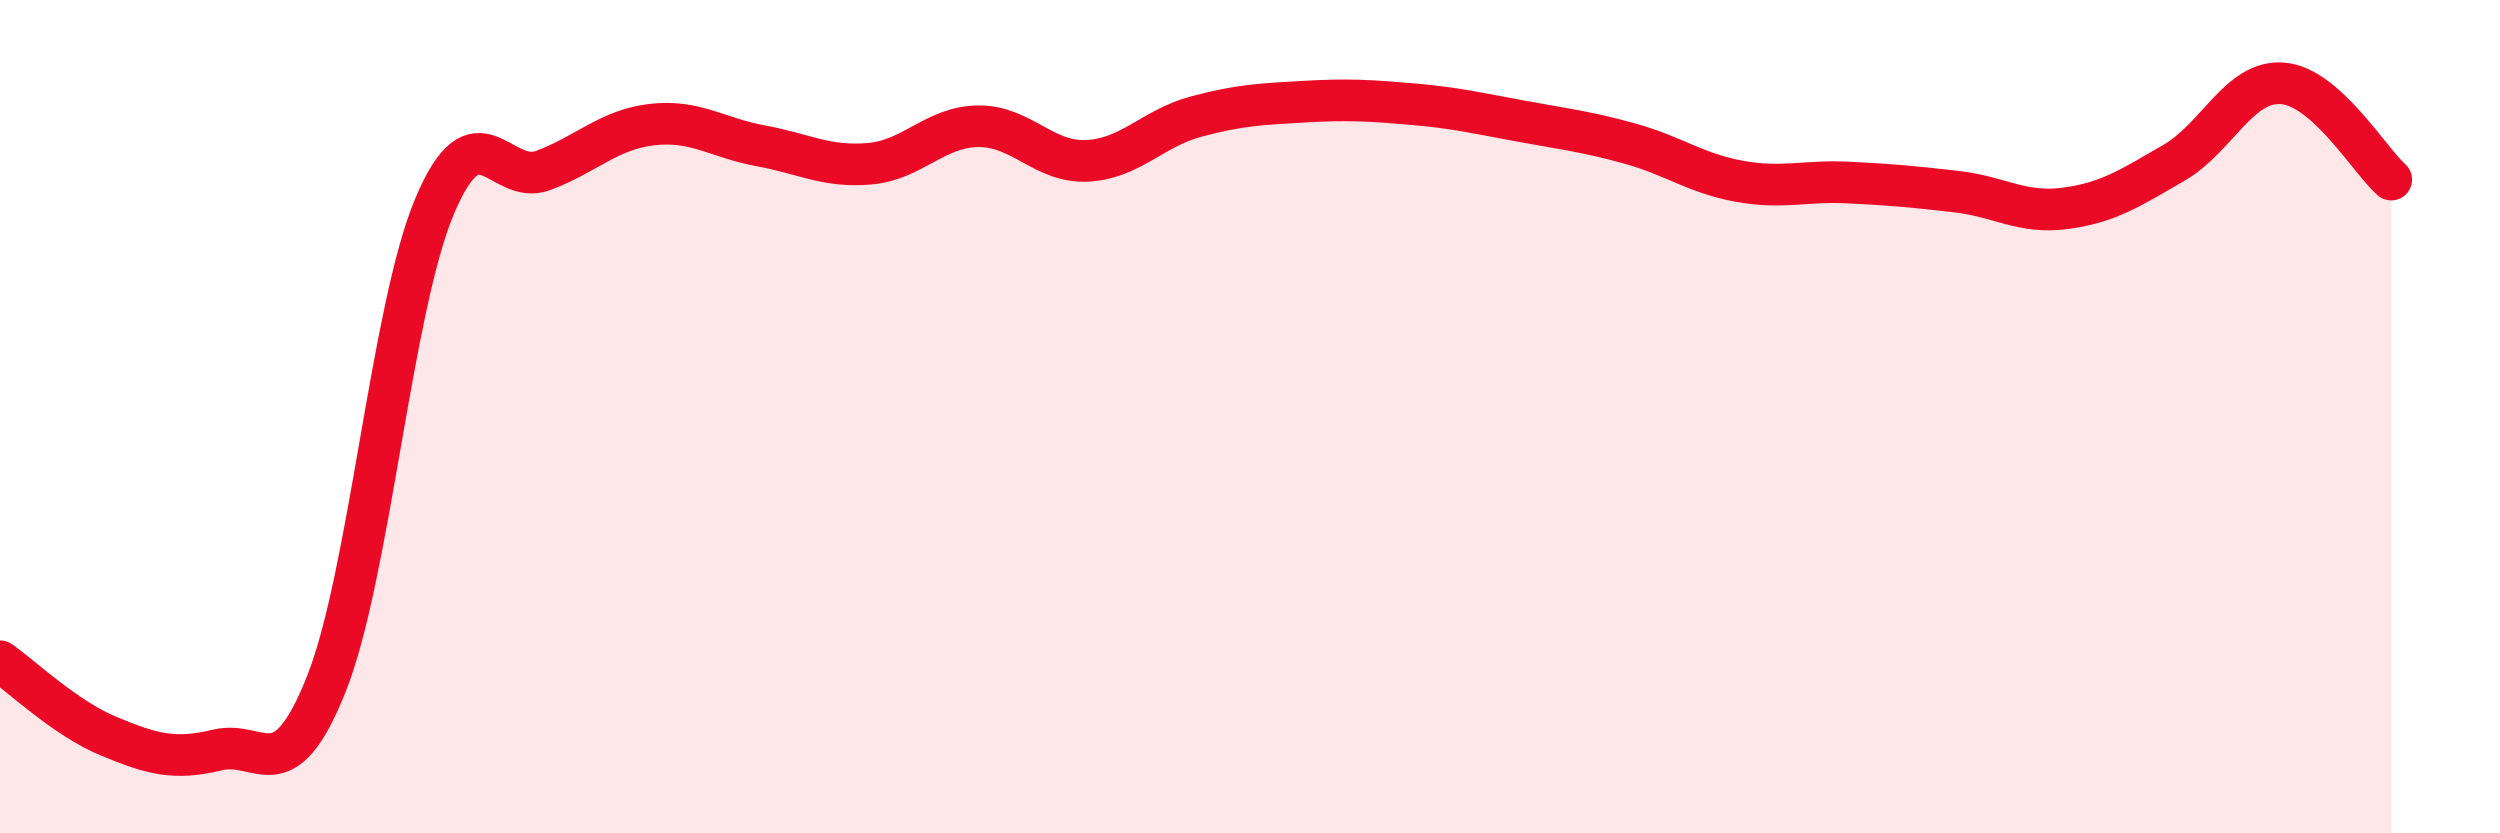
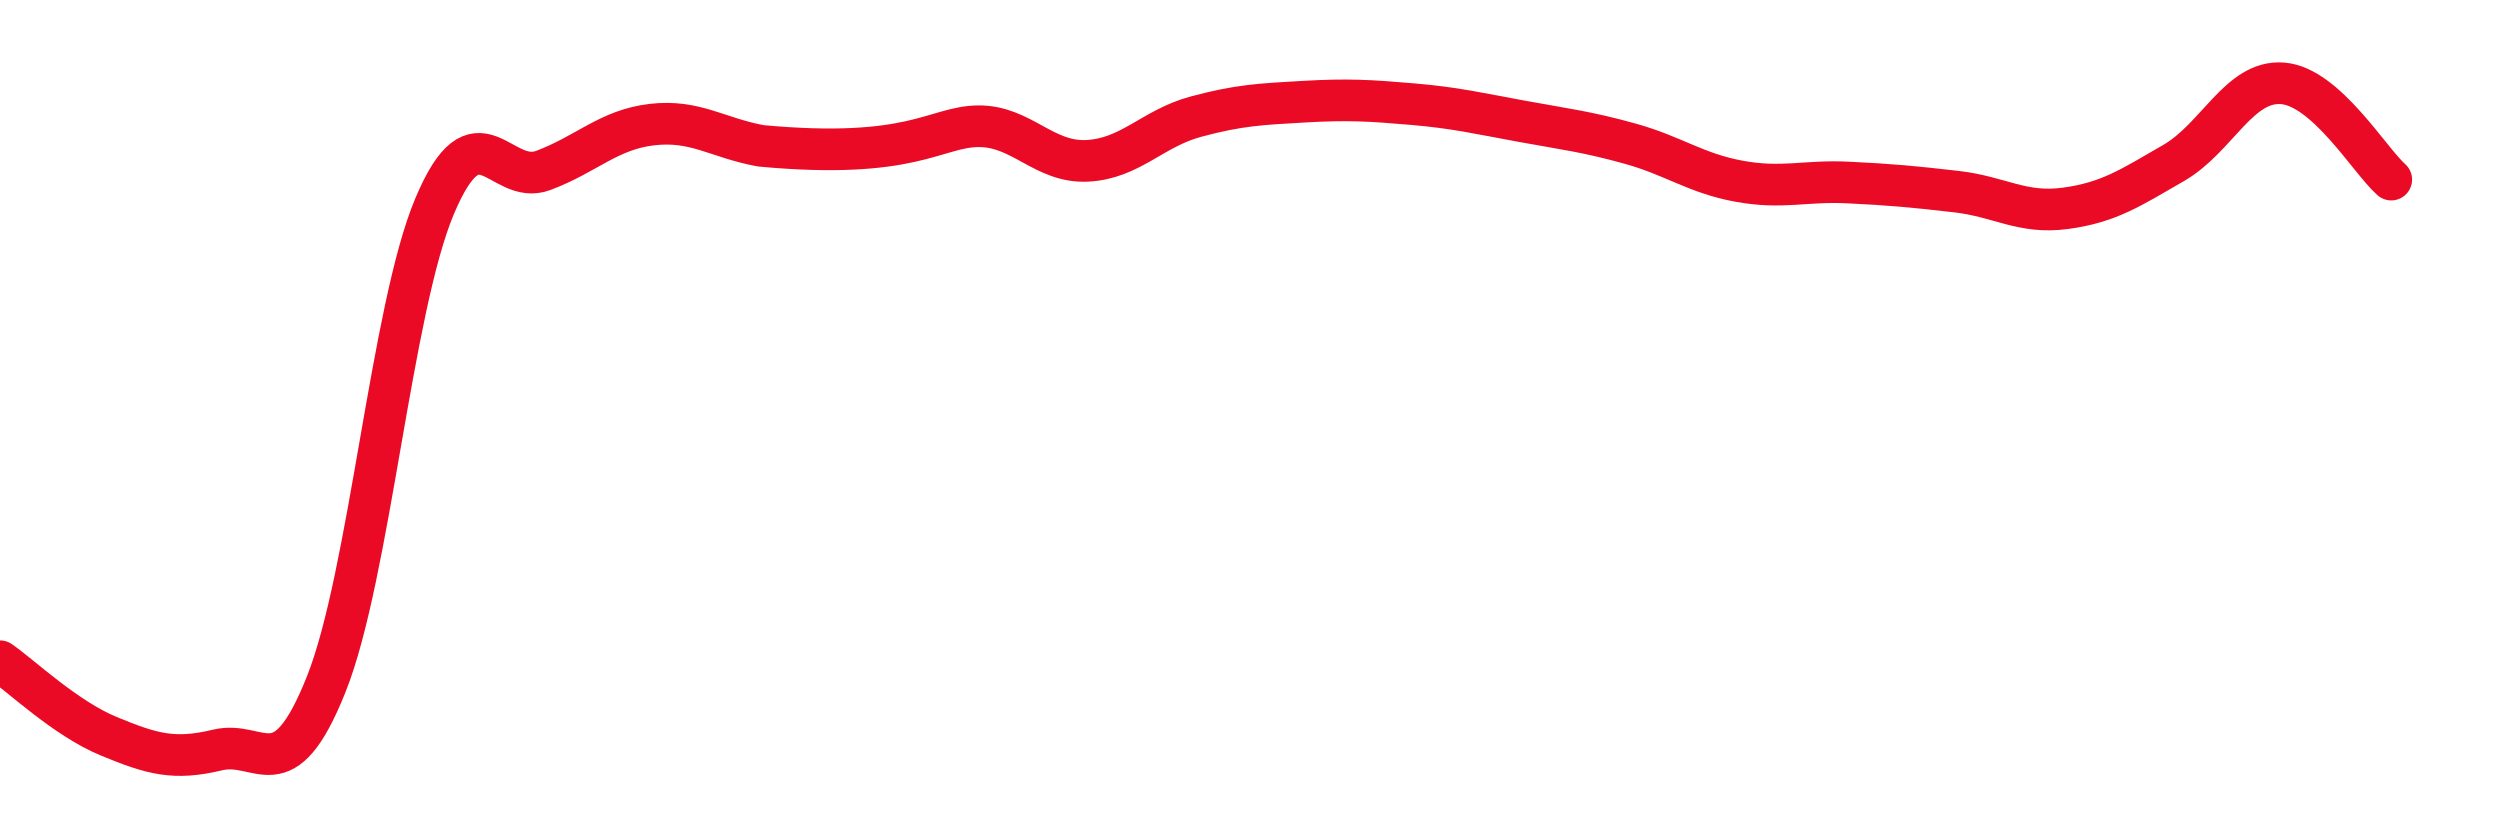
<svg xmlns="http://www.w3.org/2000/svg" width="60" height="20" viewBox="0 0 60 20">
-   <path d="M 0,15.87 C 0.52,16.23 1.57,17.24 2.61,17.67 C 3.65,18.1 4.18,18.25 5.22,18 C 6.26,17.75 6.79,19.03 7.83,16.42 C 8.87,13.81 9.39,7.42 10.43,4.95 C 11.47,2.48 12,4.48 13.04,4.09 C 14.08,3.7 14.61,3.11 15.65,2.99 C 16.69,2.87 17.22,3.31 18.26,3.5 C 19.3,3.69 19.83,4.02 20.87,3.93 C 21.91,3.84 22.44,3.04 23.48,3.03 C 24.52,3.02 25.05,3.91 26.09,3.86 C 27.13,3.81 27.66,3.08 28.7,2.8 C 29.74,2.52 30.26,2.5 31.3,2.44 C 32.34,2.38 32.87,2.41 33.91,2.5 C 34.95,2.59 35.48,2.72 36.52,2.91 C 37.56,3.1 38.09,3.16 39.13,3.45 C 40.17,3.74 40.7,4.16 41.74,4.35 C 42.78,4.54 43.31,4.33 44.35,4.38 C 45.39,4.43 45.92,4.48 46.96,4.6 C 48,4.72 48.53,5.14 49.57,5 C 50.61,4.86 51.13,4.51 52.17,3.91 C 53.21,3.31 53.74,1.92 54.78,2 C 55.82,2.08 56.87,3.85 57.39,4.31L57.39 20L0 20Z" fill="#EB0A25" opacity="0.1" stroke-linecap="round" stroke-linejoin="round" />
-   <path d="M 0,15.87 C 0.52,16.23 1.57,17.24 2.61,17.67 C 3.65,18.1 4.18,18.25 5.22,18 C 6.26,17.75 6.79,19.03 7.83,16.42 C 8.87,13.81 9.39,7.42 10.43,4.95 C 11.47,2.48 12,4.48 13.04,4.09 C 14.08,3.7 14.61,3.11 15.65,2.99 C 16.69,2.87 17.22,3.31 18.26,3.5 C 19.3,3.69 19.83,4.02 20.87,3.93 C 21.91,3.84 22.44,3.04 23.48,3.03 C 24.52,3.02 25.05,3.91 26.09,3.86 C 27.13,3.81 27.66,3.08 28.7,2.8 C 29.74,2.52 30.26,2.5 31.3,2.44 C 32.34,2.38 32.87,2.41 33.91,2.5 C 34.95,2.59 35.48,2.72 36.52,2.91 C 37.56,3.1 38.09,3.16 39.13,3.45 C 40.17,3.74 40.7,4.16 41.74,4.35 C 42.78,4.54 43.31,4.33 44.35,4.38 C 45.39,4.43 45.92,4.48 46.96,4.6 C 48,4.72 48.53,5.14 49.57,5 C 50.61,4.86 51.13,4.51 52.17,3.91 C 53.21,3.31 53.74,1.92 54.78,2 C 55.82,2.08 56.87,3.85 57.39,4.31" stroke="#EB0A25" stroke-width="1" fill="none" stroke-linecap="round" stroke-linejoin="round" />
+   <path d="M 0,15.87 C 0.52,16.23 1.57,17.24 2.61,17.67 C 3.65,18.1 4.18,18.25 5.22,18 C 6.26,17.75 6.79,19.03 7.83,16.42 C 8.87,13.81 9.39,7.42 10.43,4.95 C 11.47,2.48 12,4.48 13.04,4.09 C 14.08,3.7 14.61,3.11 15.65,2.99 C 16.69,2.87 17.22,3.31 18.26,3.5 C 21.91,3.84 22.44,3.04 23.48,3.03 C 24.52,3.02 25.05,3.91 26.09,3.86 C 27.13,3.81 27.66,3.08 28.7,2.8 C 29.74,2.52 30.26,2.5 31.3,2.44 C 32.34,2.38 32.87,2.41 33.91,2.5 C 34.95,2.59 35.48,2.72 36.52,2.91 C 37.56,3.1 38.09,3.16 39.13,3.45 C 40.17,3.74 40.7,4.16 41.74,4.35 C 42.78,4.54 43.31,4.33 44.35,4.38 C 45.39,4.43 45.92,4.48 46.96,4.6 C 48,4.72 48.53,5.14 49.57,5 C 50.61,4.86 51.13,4.51 52.17,3.91 C 53.21,3.31 53.74,1.92 54.78,2 C 55.82,2.08 56.87,3.85 57.39,4.31" stroke="#EB0A25" stroke-width="1" fill="none" stroke-linecap="round" stroke-linejoin="round" />
</svg>